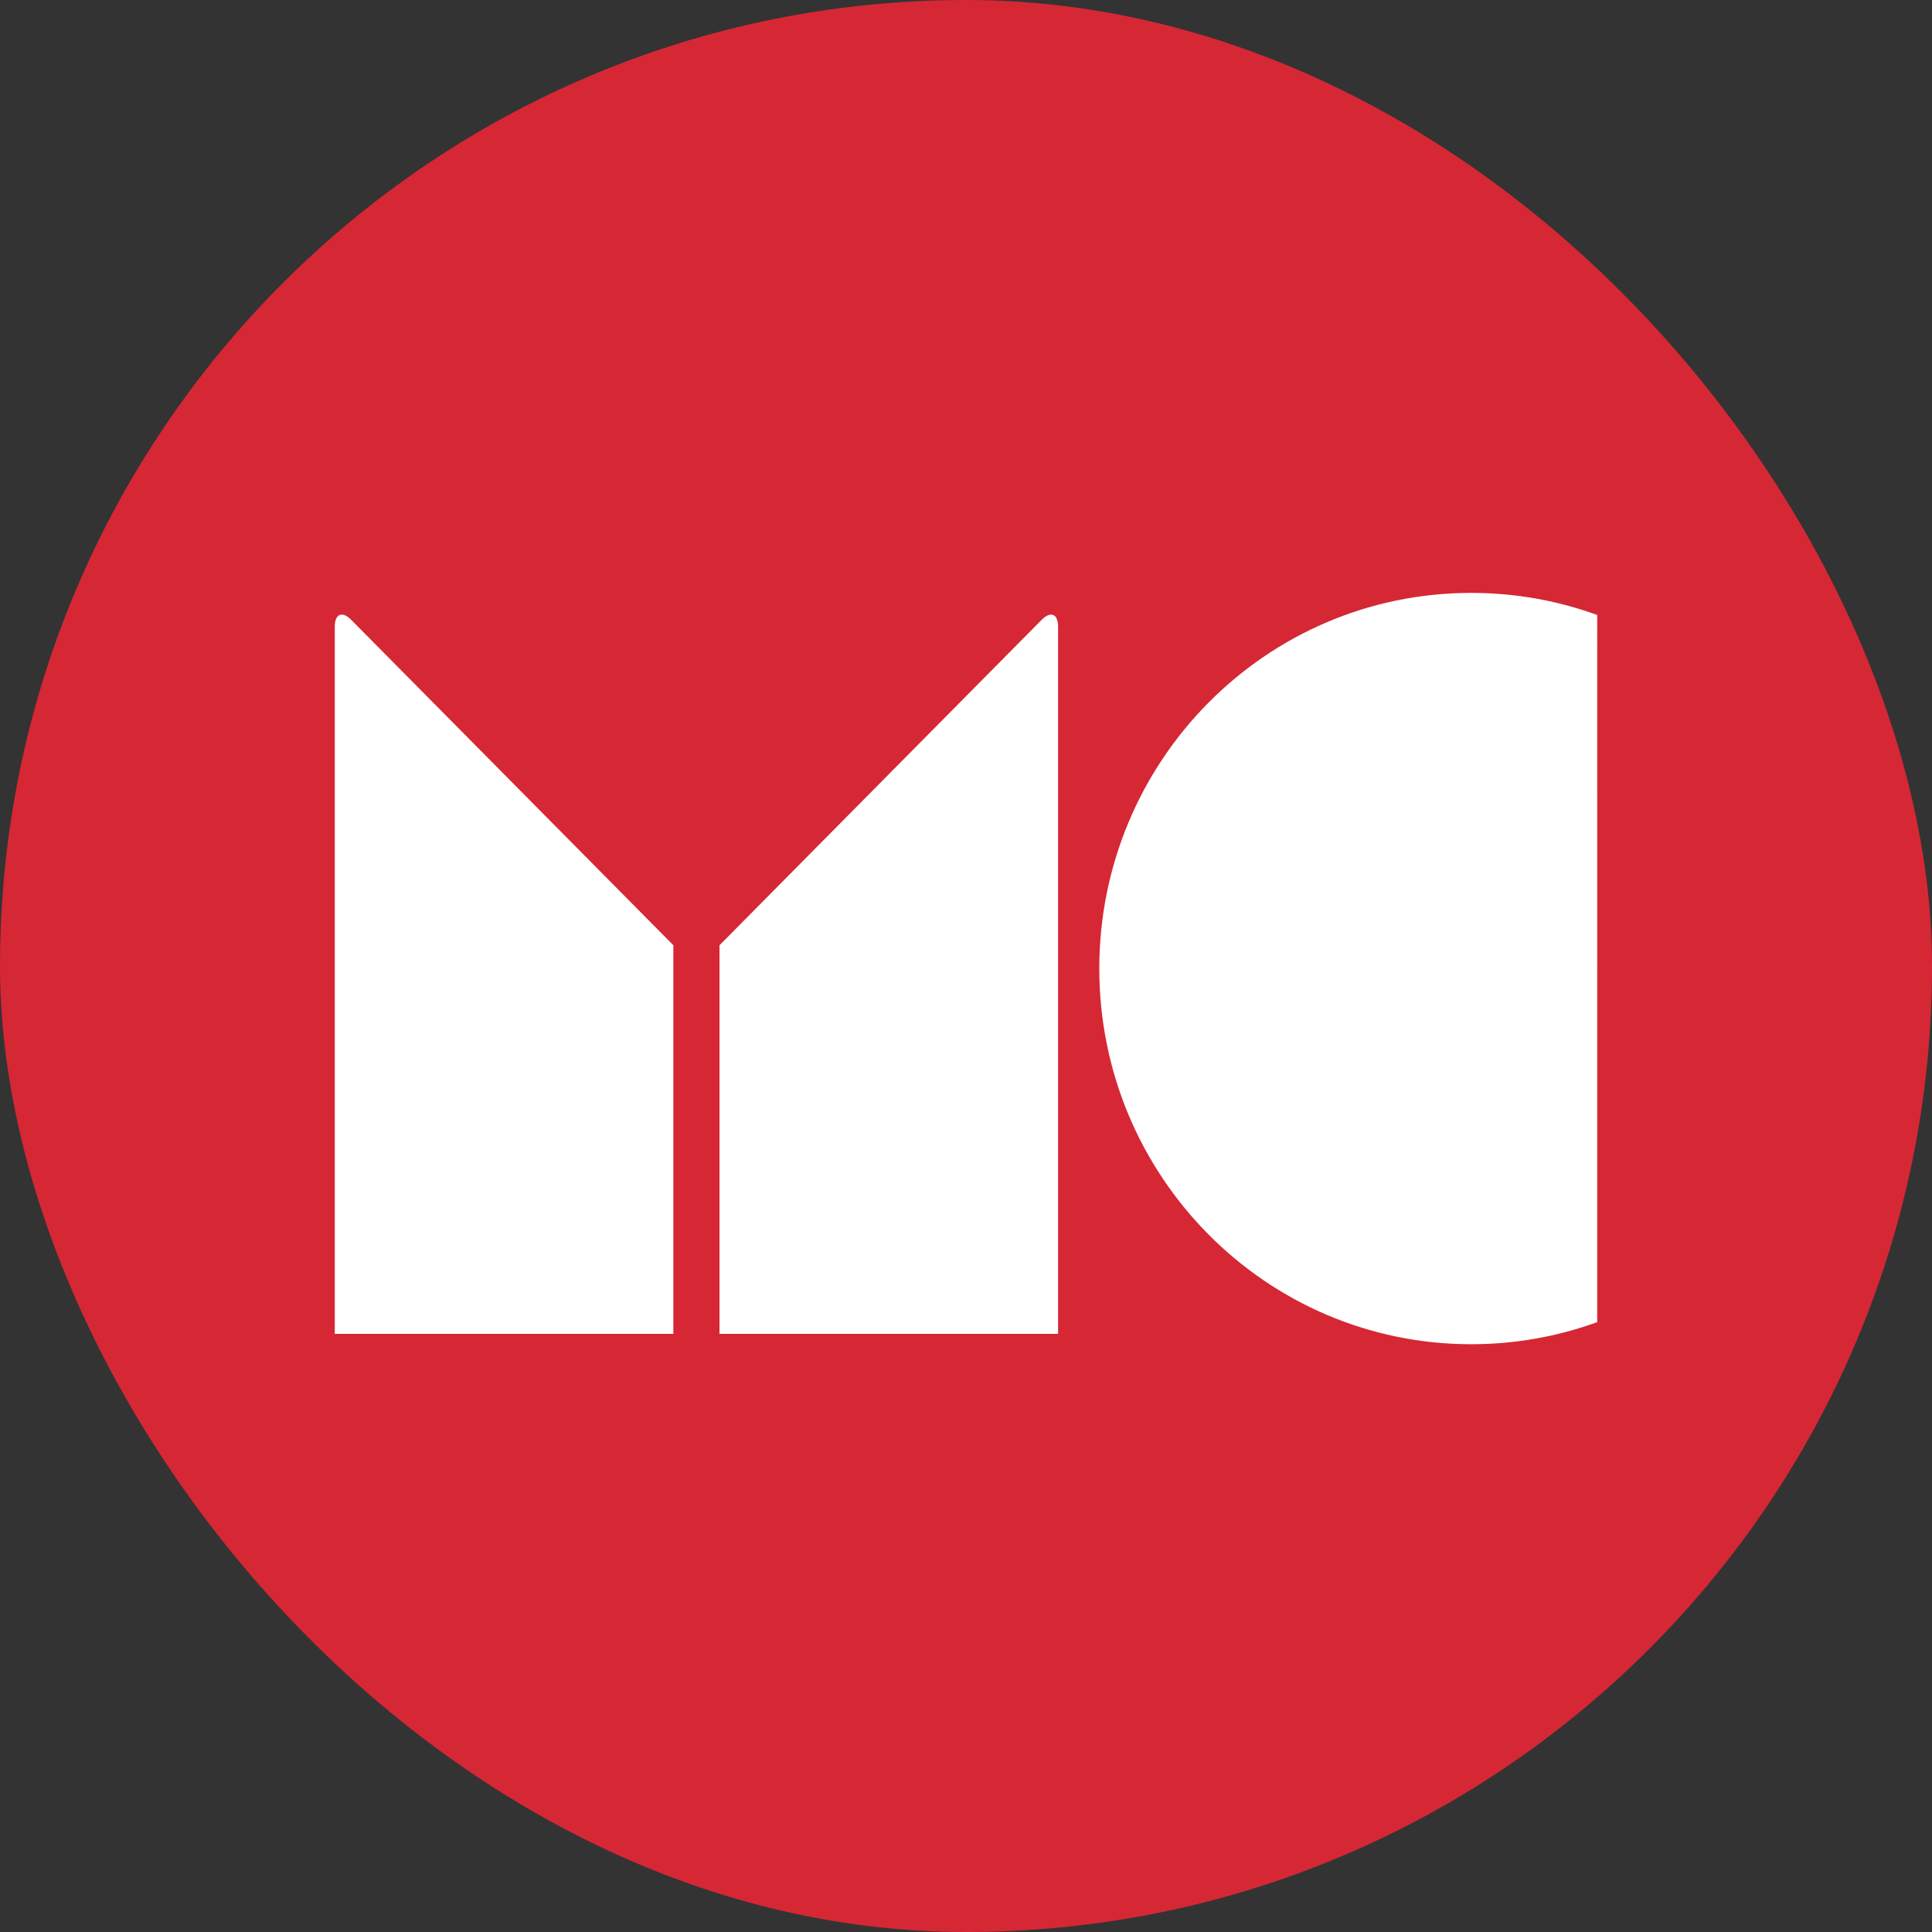
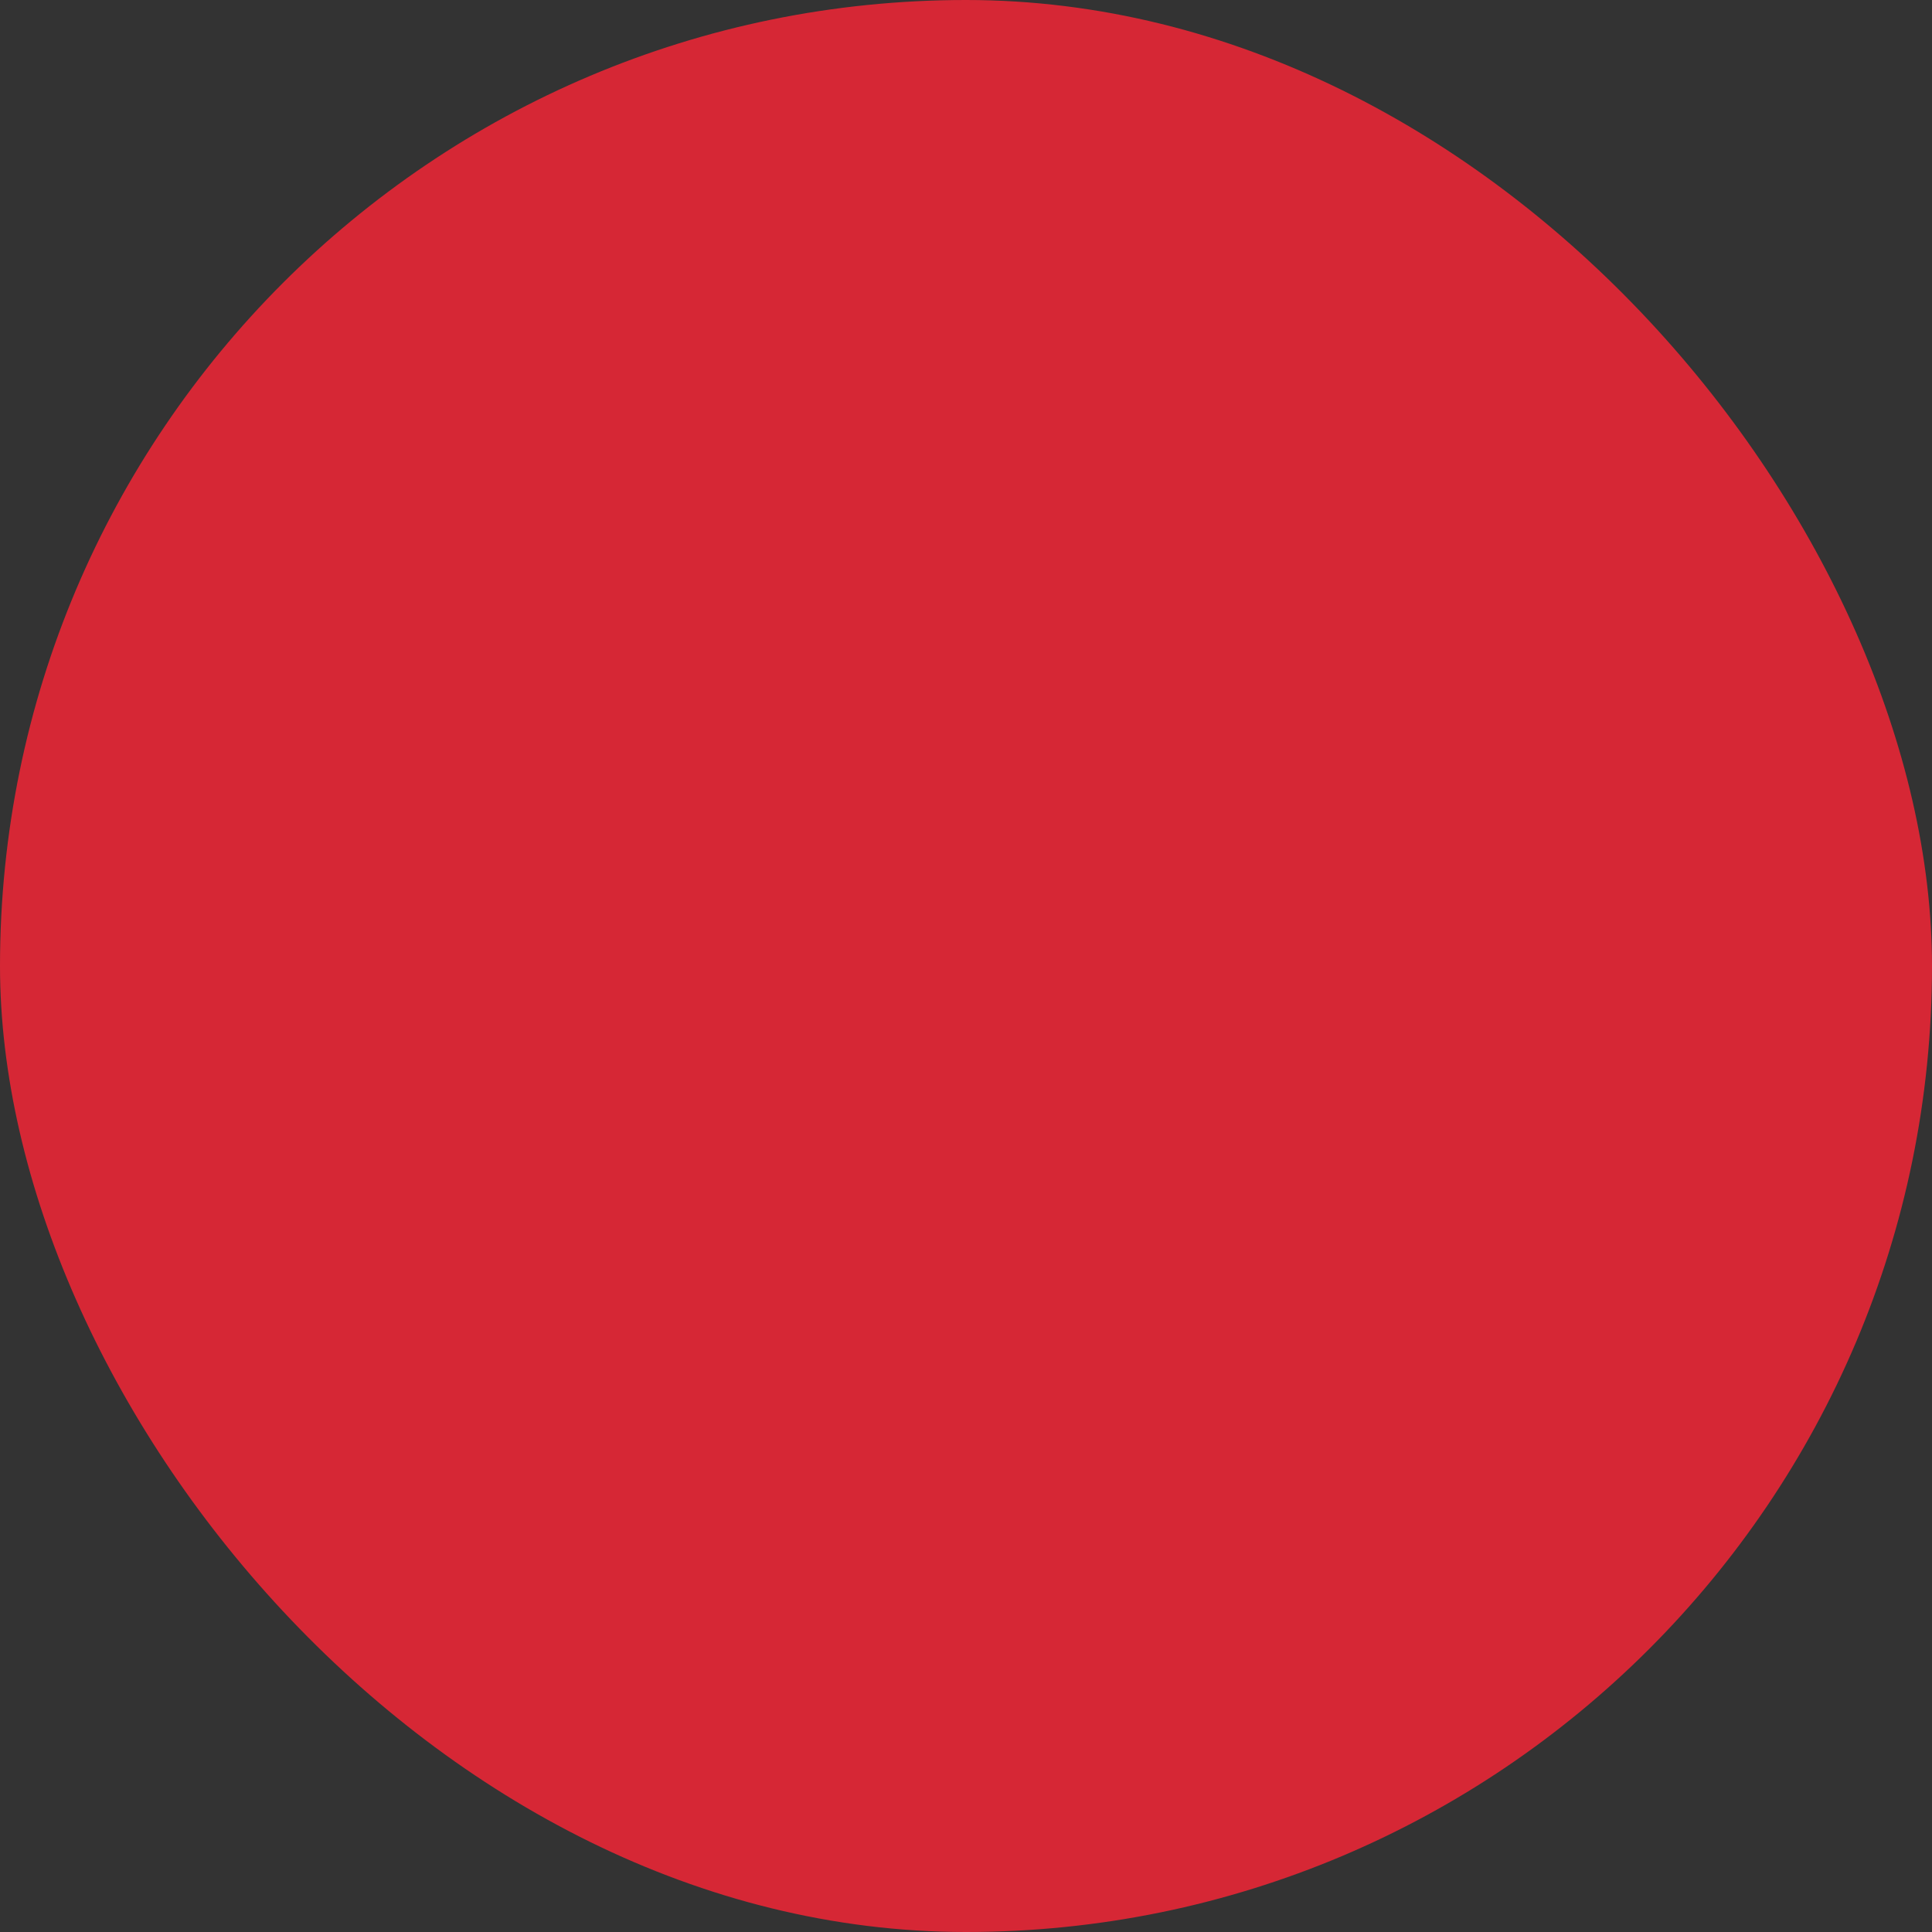
<svg xmlns="http://www.w3.org/2000/svg" viewBox="0 0 512 512" version="1.1">
  <rect x="0" y="0" width="512" height="512" fill="#333333" stroke="none" />
  <rect fill="#D62735" x="0" y="0" width="512" height="512" rx="256" />
-   <path d="M389.885,157.122 C401.607,157.122 412.851,159.188 423.28,162.979 L423.274,350.376 C412.848,354.168 401.604,356.233 389.885,356.233 C335.451,356.233 291.325,311.659 291.325,256.68 C291.325,201.695 335.451,157.122 389.885,157.122 Z M280.401,166.093 L280.401,353.487 L190.678,353.487 L190.678,250.499 L276.045,164.268 C278.44,161.847 280.401,162.668 280.401,166.093 Z M88.72,166.093 C88.72,162.761 90.577,161.893 92.884,164.079 L93.077,164.268 L178.444,250.499 L178.444,353.487 L88.72,353.487 L88.72,166.093 Z" fill="#FFFFFF" fill-rule="nonzero" />
</svg>